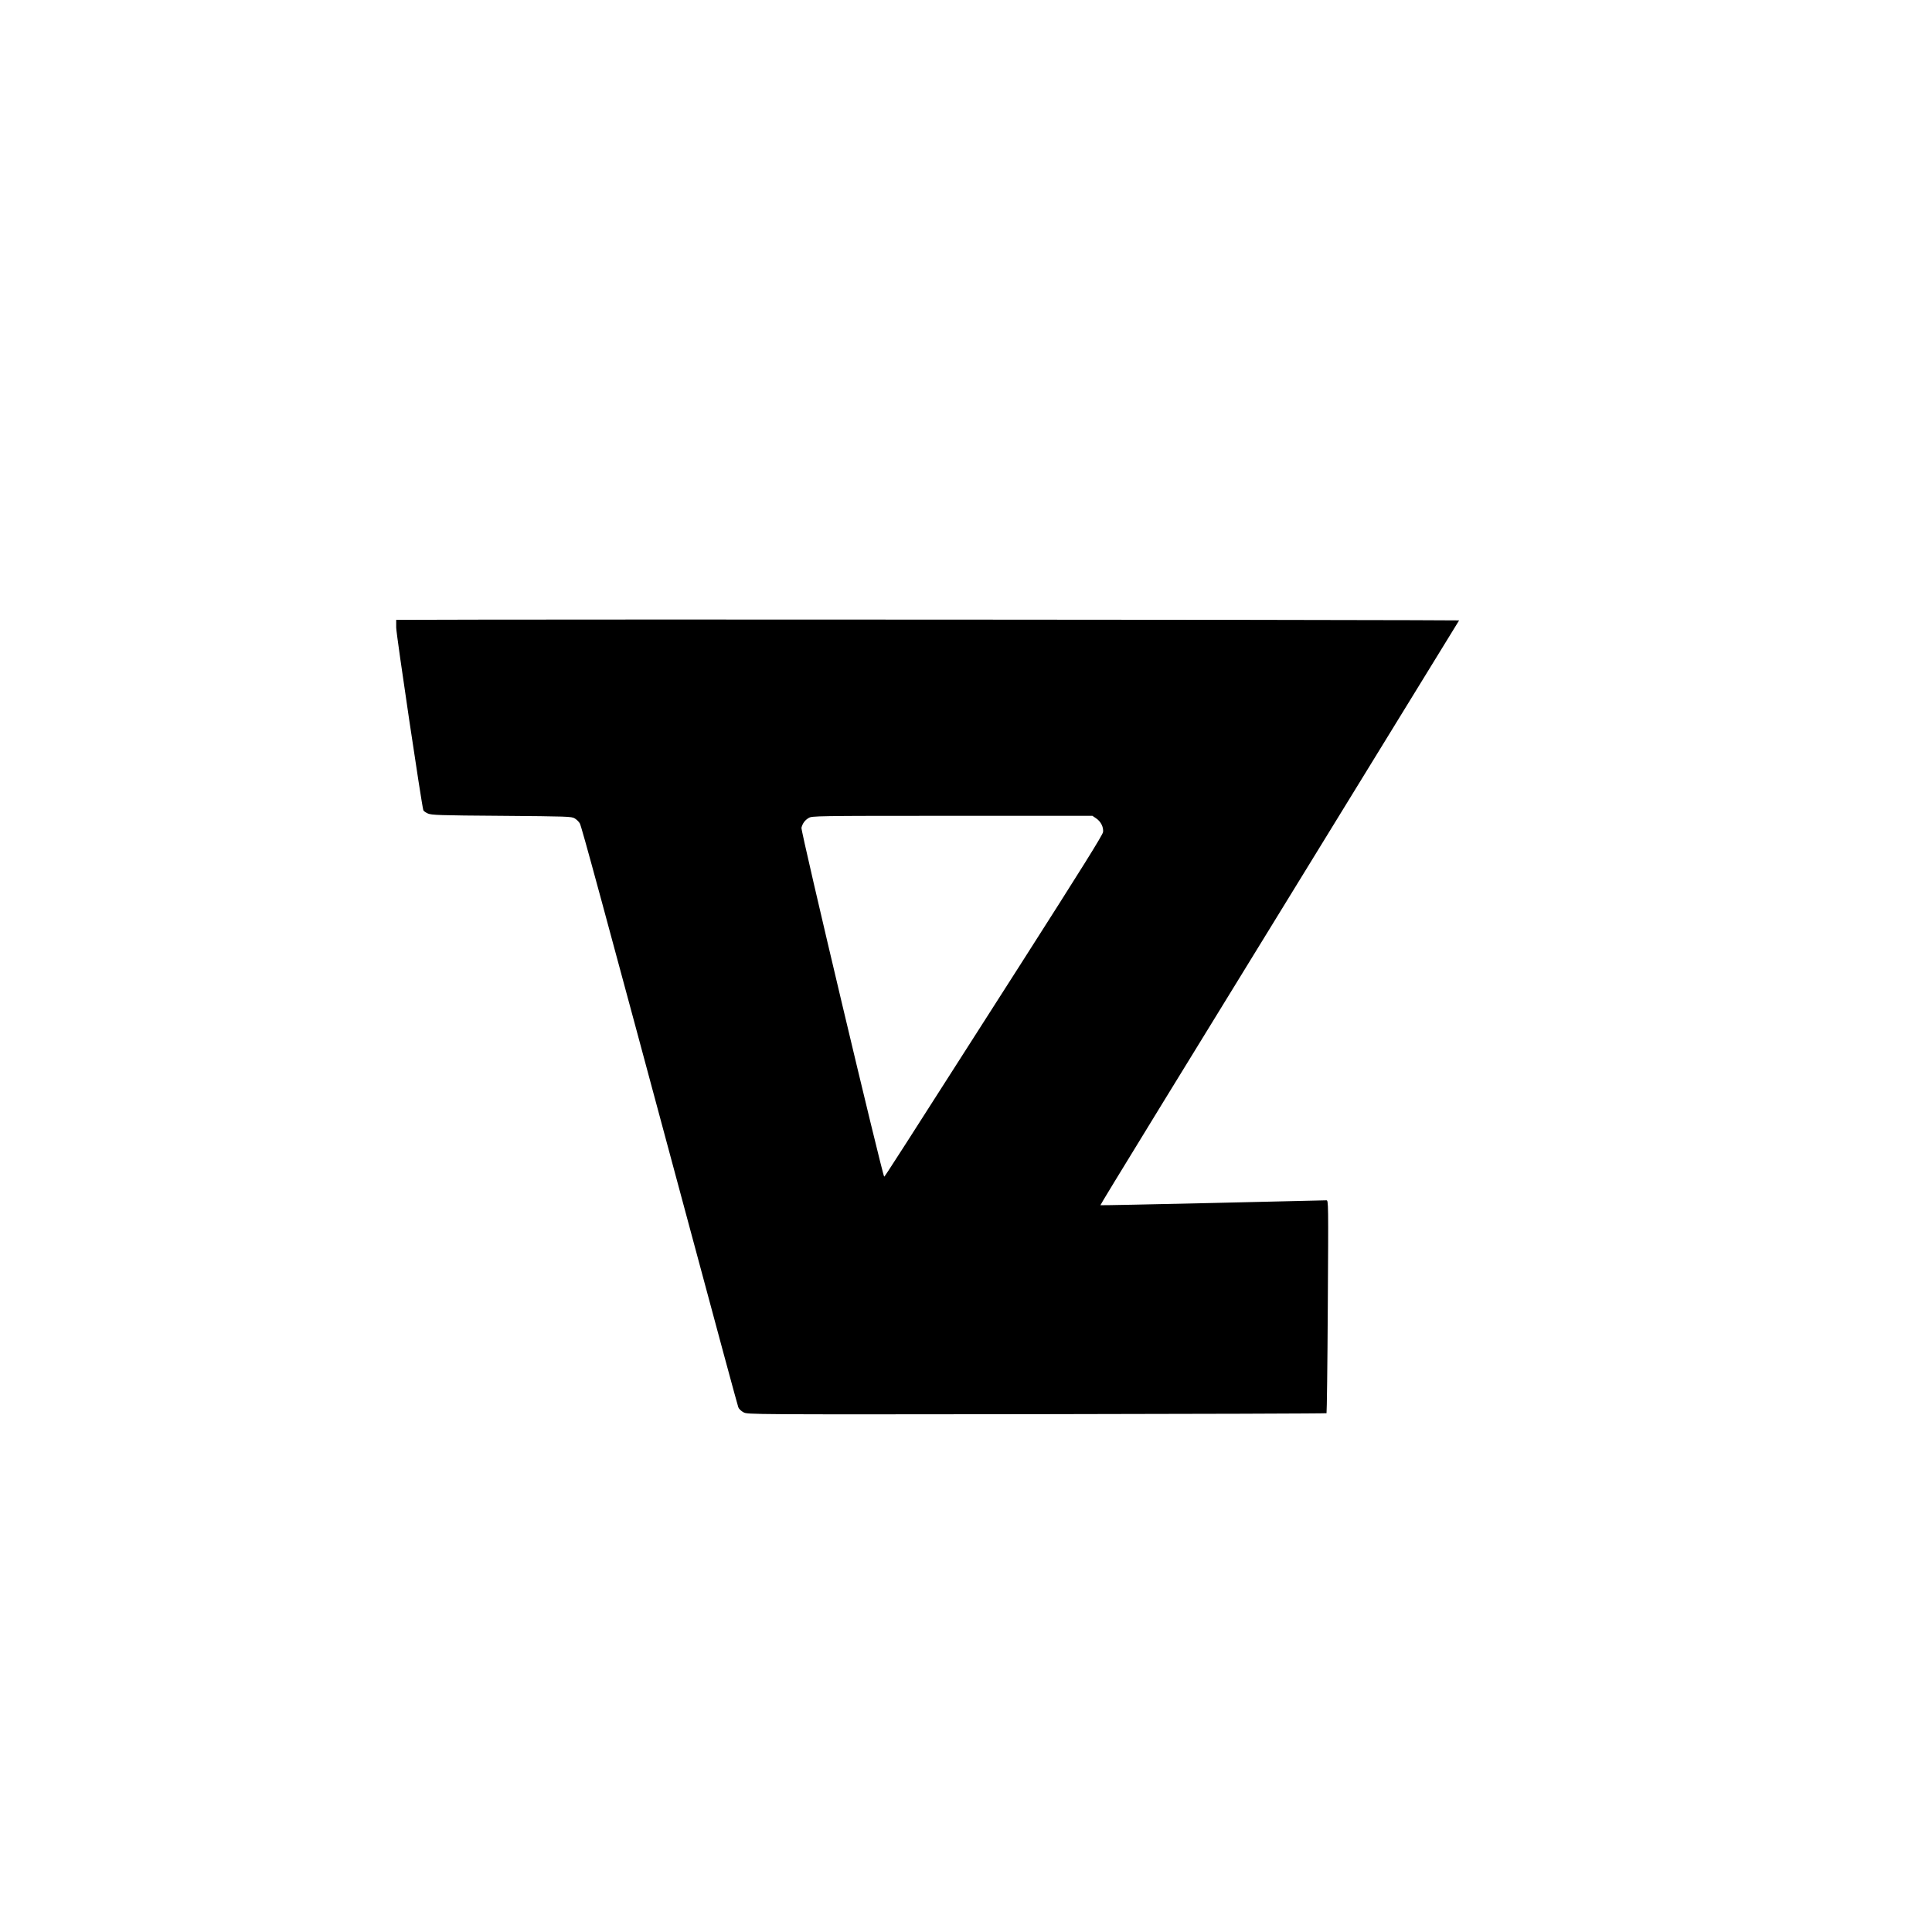
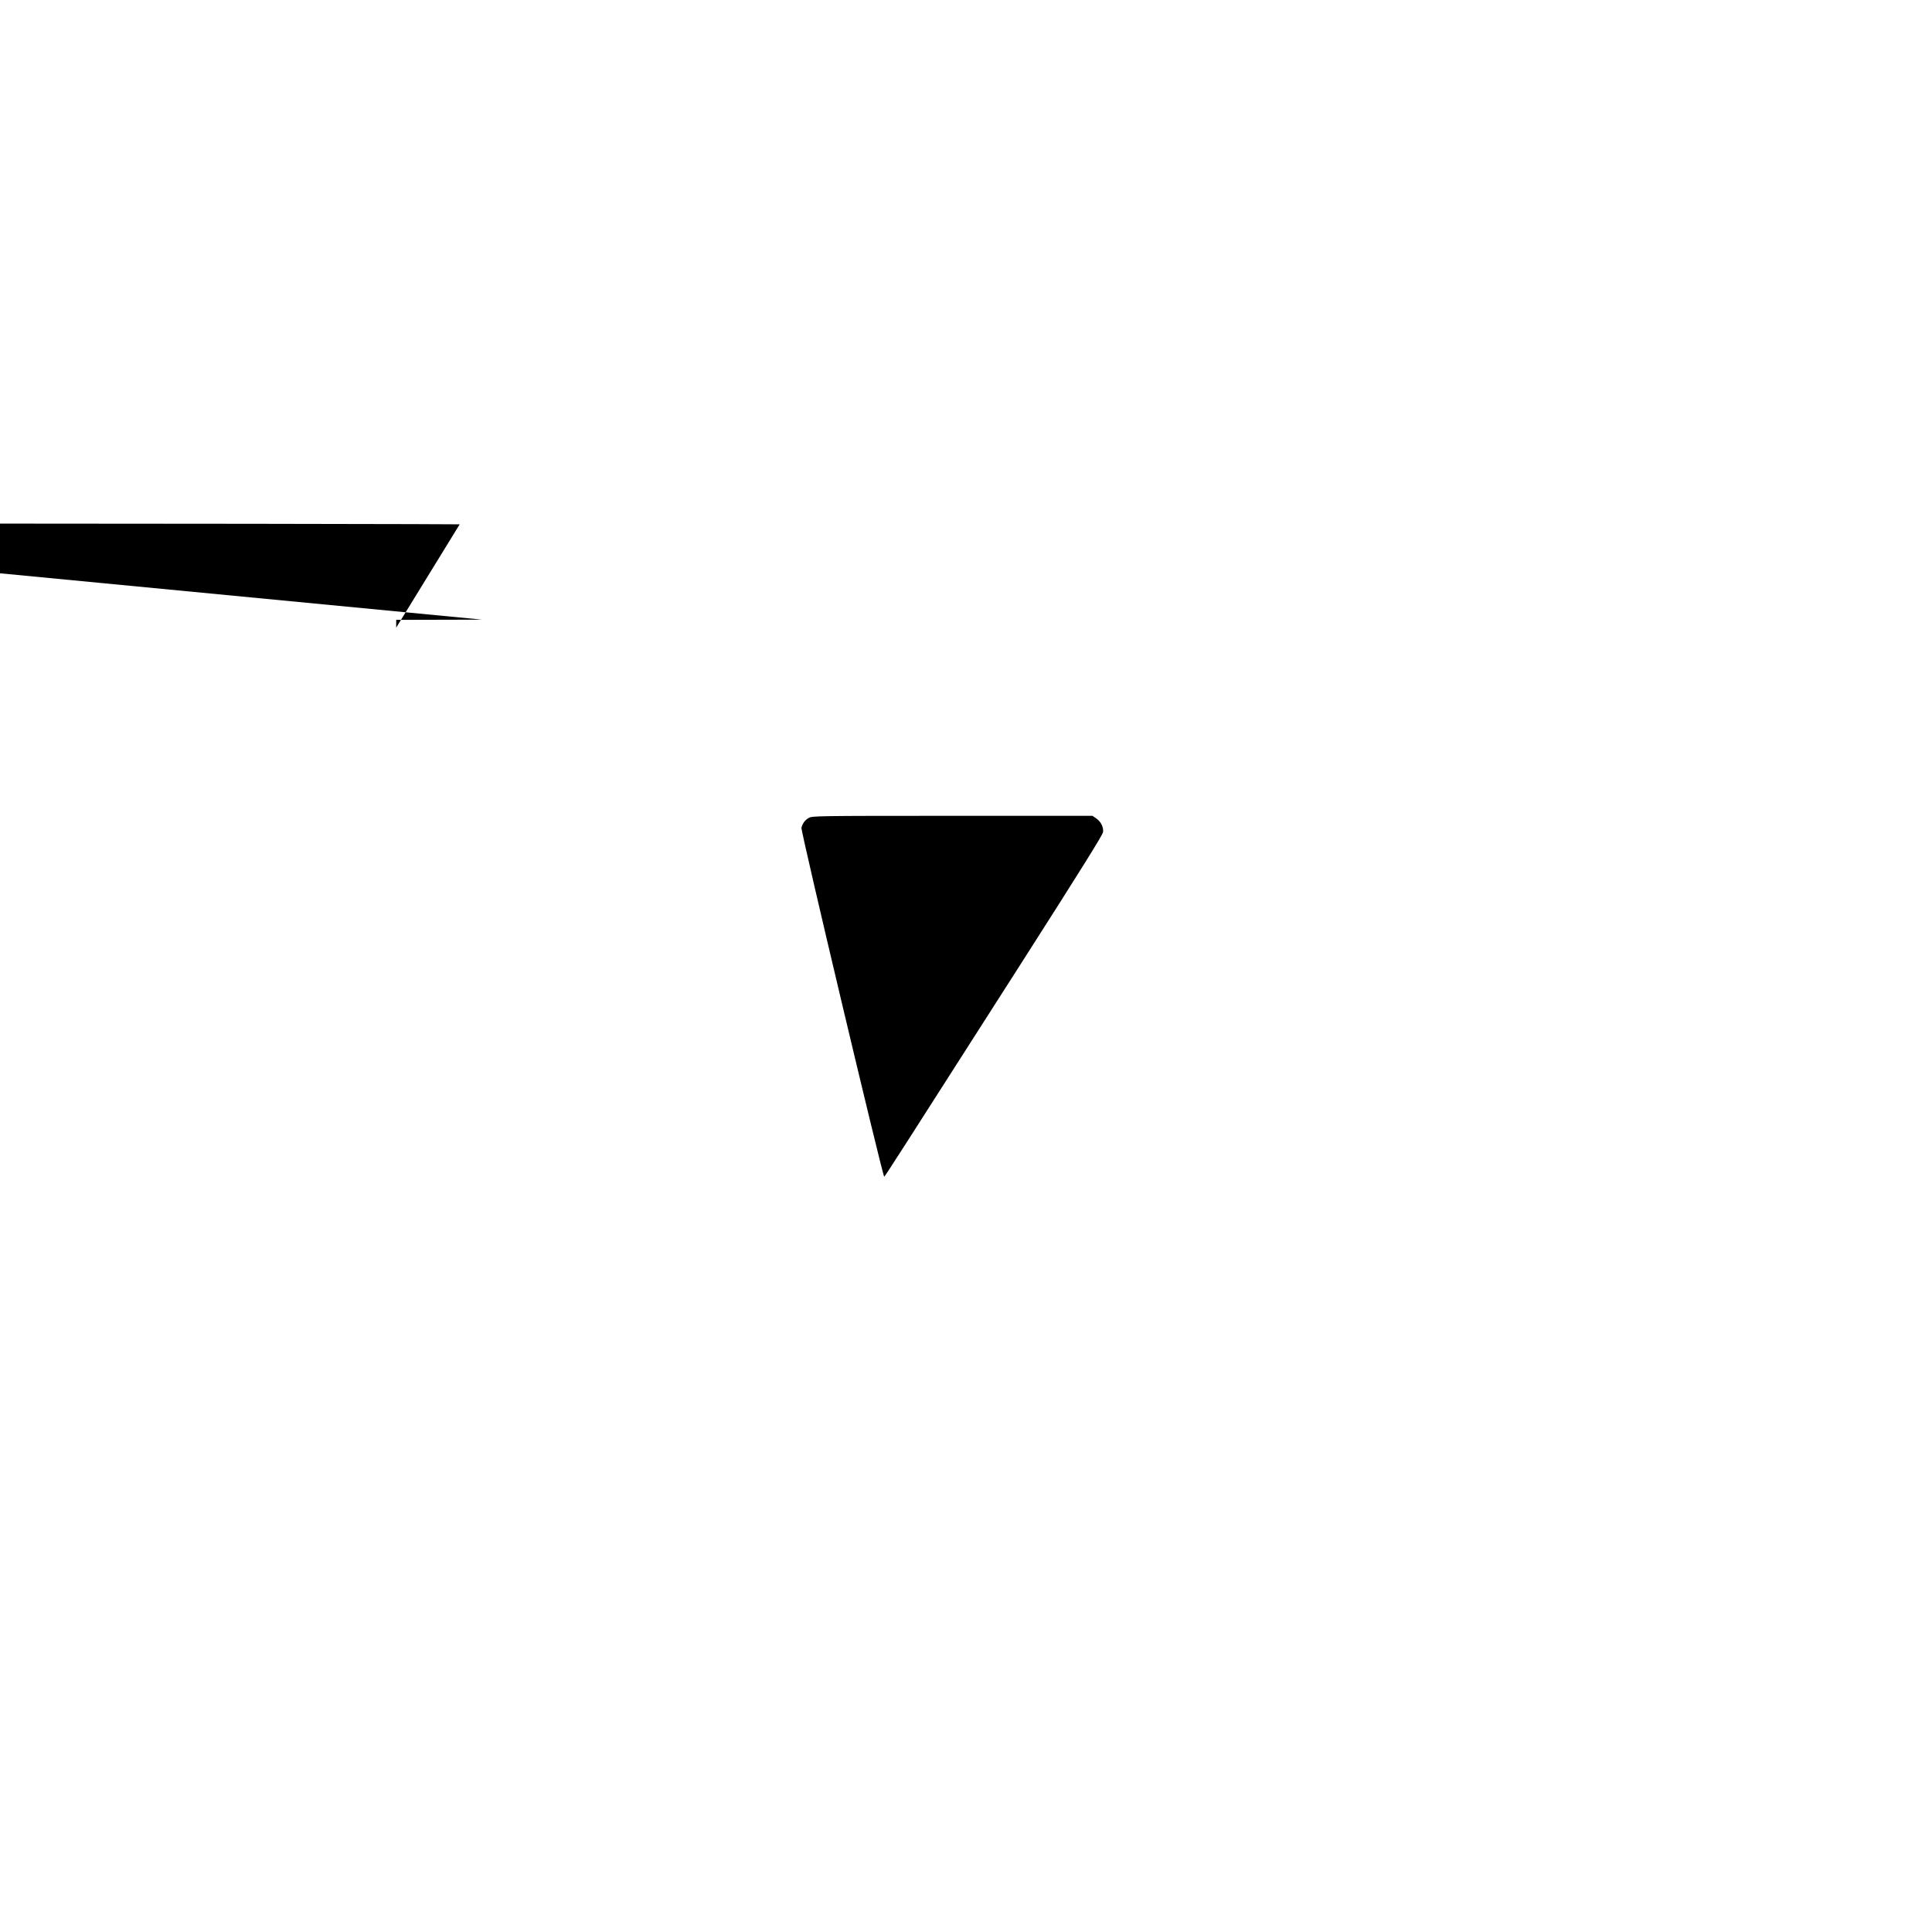
<svg xmlns="http://www.w3.org/2000/svg" version="1.0" width="1814pt" height="1814pt" viewBox="0 0 1814 1814" preserveAspectRatio="xMidYMid meet">
  <g transform="translate(0,1814) scale(0.1,-0.1)" fill="#000000" stroke="none">
-     <path d="M4528 12322 l-808 -2 0 -73 c0 -61 240 -1673 255 -1715 3 -7 22 -21 42 -30 34 -15 104 -18 693 -22 619 -5 657 -6 686 -24 17 -10 39 -31 48 -47 16 -27 189 -665 1031 -3794 245 -913 451 -1673 457 -1688 6 -16 27 -36 50 -48 39 -20 58 -20 2753 -17 1492 2 2716 6 2720 9 3 4 9 455 12 1003 6 976 6 996 -13 996 -10 0 -491 -11 -1068 -25 -578 -13 -1052 -23 -1054 -21 -3 4 630 1036 2772 4521 l596 970 -433 2 c-661 4 -7824 8 -8739 5z m5763 -1865 c45 -30 71 -82 66 -129 -4 -28 -196 -336 -783 -1255 -1169 -1829 -1264 -1978 -1272 -1981 -13 -4 -785 3246 -777 3276 10 40 32 71 68 92 31 19 61 20 1348 20 l1316 0 34 -23z" />
+     <path d="M4528 12322 l-808 -2 0 -73 l596 970 -433 2 c-661 4 -7824 8 -8739 5z m5763 -1865 c45 -30 71 -82 66 -129 -4 -28 -196 -336 -783 -1255 -1169 -1829 -1264 -1978 -1272 -1981 -13 -4 -785 3246 -777 3276 10 40 32 71 68 92 31 19 61 20 1348 20 l1316 0 34 -23z" />
  </g>
</svg>